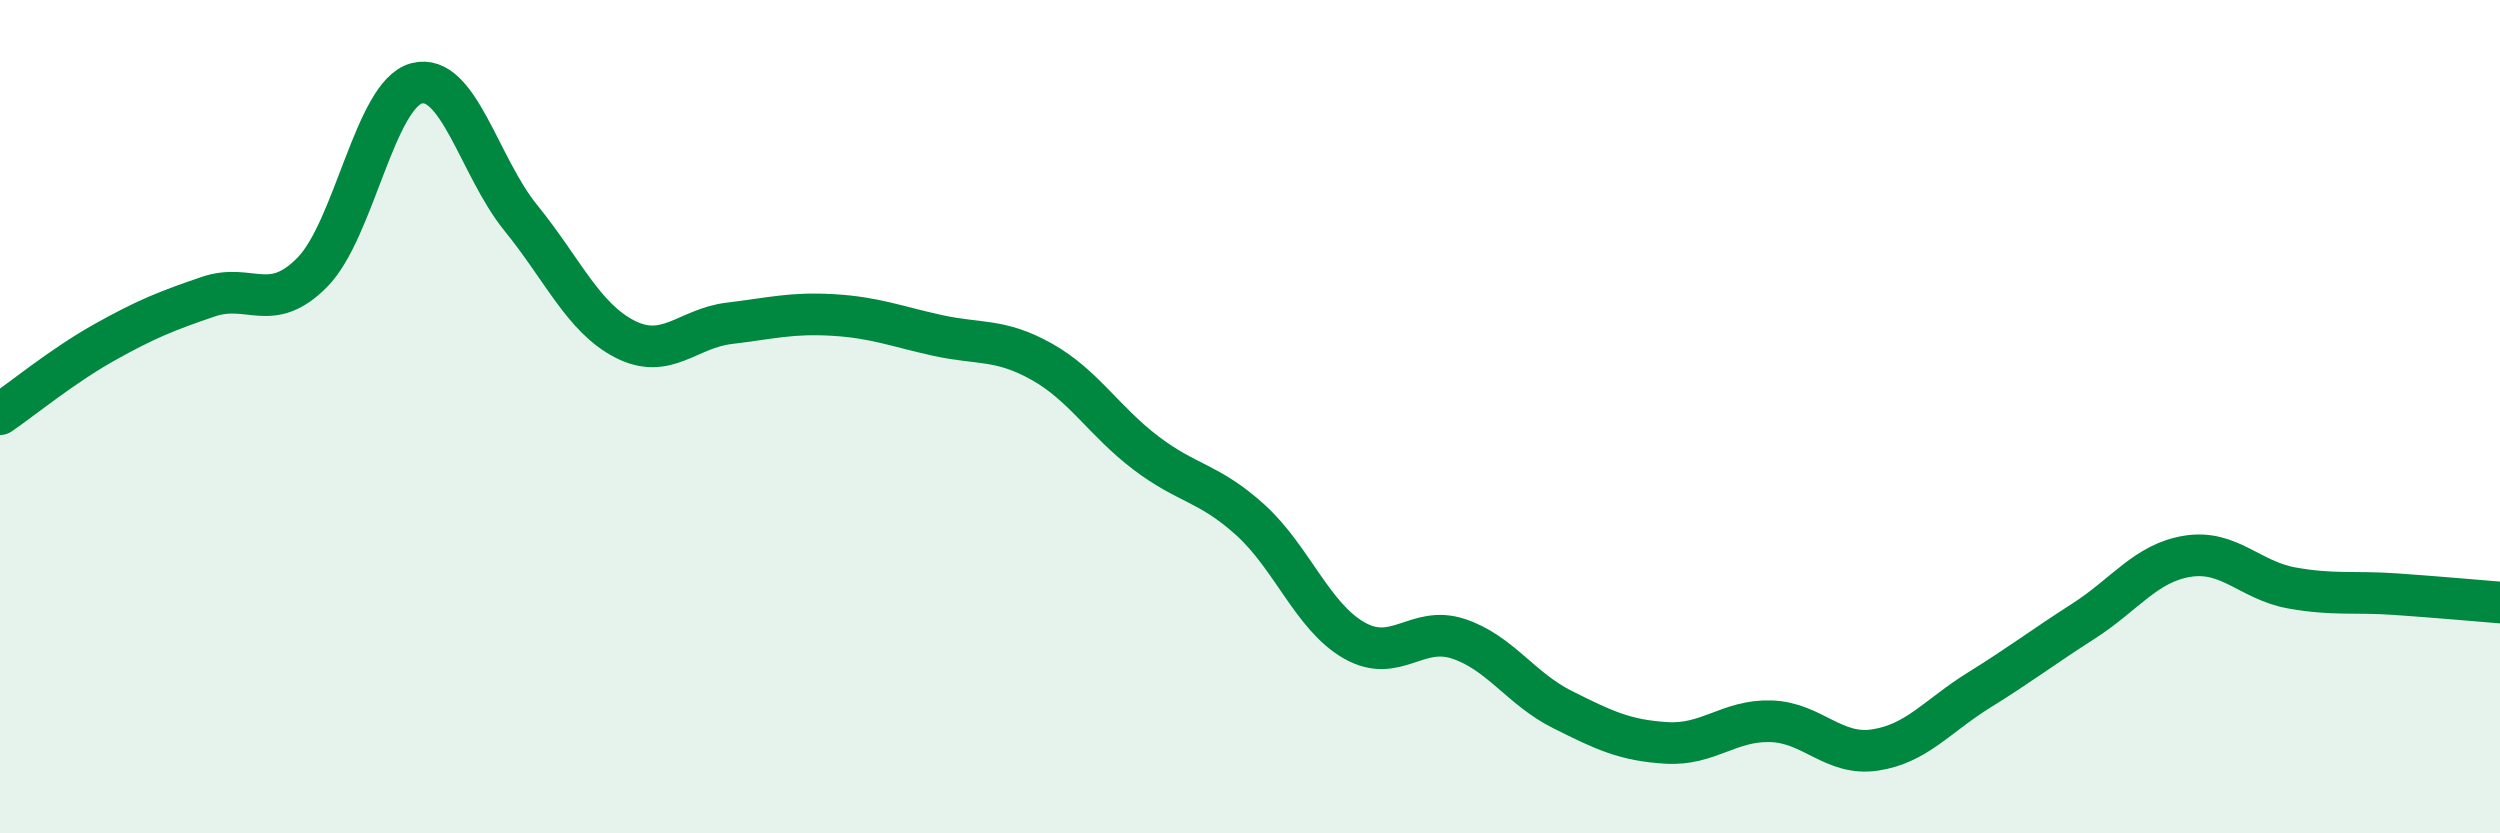
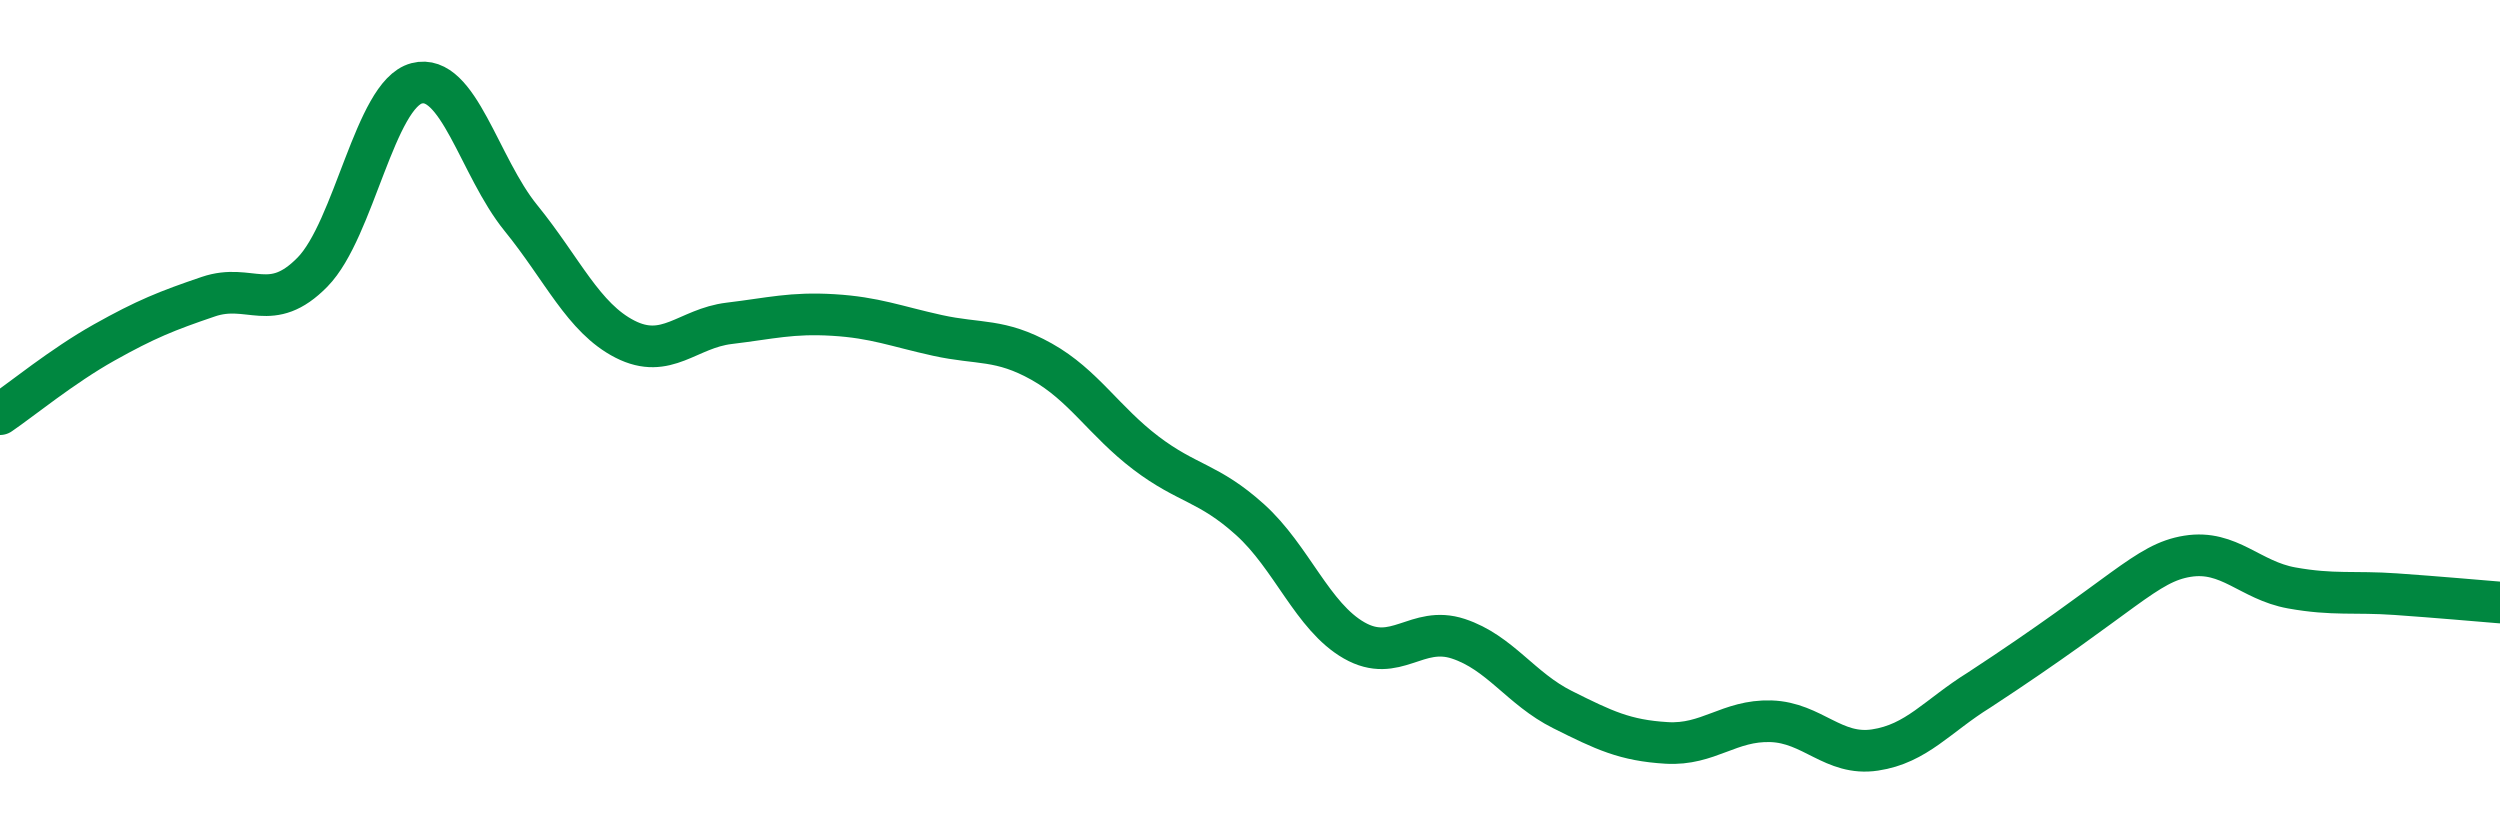
<svg xmlns="http://www.w3.org/2000/svg" width="60" height="20" viewBox="0 0 60 20">
-   <path d="M 0,9.94 C 0.5,9.6 1.5,8.78 2.5,8.22 C 3.5,7.66 4,7.46 5,7.12 C 6,6.78 6.5,7.55 7.5,6.53 C 8.5,5.51 9,2.26 10,2 C 11,1.74 11.5,4 12.5,5.23 C 13.5,6.46 14,7.63 15,8.14 C 16,8.65 16.5,7.88 17.5,7.76 C 18.5,7.64 19,7.5 20,7.56 C 21,7.62 21.5,7.83 22.5,8.05 C 23.5,8.27 24,8.12 25,8.68 C 26,9.24 26.5,10.11 27.5,10.87 C 28.5,11.63 29,11.57 30,12.47 C 31,13.37 31.5,14.8 32.5,15.37 C 33.5,15.94 34,15 35,15.33 C 36,15.66 36.5,16.53 37.5,17.03 C 38.5,17.53 39,17.77 40,17.83 C 41,17.89 41.5,17.28 42.5,17.31 C 43.5,17.34 44,18.15 45,18 C 46,17.85 46.5,17.18 47.5,16.56 C 48.5,15.94 49,15.55 50,14.91 C 51,14.27 51.5,13.51 52.5,13.35 C 53.5,13.19 54,13.93 55,14.11 C 56,14.29 56.5,14.19 57.5,14.26 C 58.5,14.33 59.5,14.42 60,14.46L60 20L0 20Z" fill="#008740" opacity="0.1" stroke-linecap="round" stroke-linejoin="round" />
-   <path d="M 0,9.94 C 0.5,9.6 1.5,8.78 2.5,8.22 C 3.5,7.66 4,7.46 5,7.12 C 6,6.78 6.5,7.55 7.5,6.53 C 8.5,5.51 9,2.26 10,2 C 11,1.74 11.5,4 12.5,5.23 C 13.5,6.46 14,7.63 15,8.14 C 16,8.65 16.5,7.88 17.5,7.76 C 18.5,7.64 19,7.5 20,7.56 C 21,7.62 21.5,7.83 22.5,8.05 C 23.5,8.27 24,8.12 25,8.68 C 26,9.24 26.5,10.11 27.5,10.87 C 28.5,11.63 29,11.57 30,12.47 C 31,13.37 31.5,14.8 32.5,15.37 C 33.5,15.94 34,15 35,15.33 C 36,15.66 36.5,16.53 37.5,17.03 C 38.5,17.53 39,17.77 40,17.83 C 41,17.89 41.5,17.28 42.5,17.31 C 43.5,17.34 44,18.15 45,18 C 46,17.85 46.5,17.18 47.5,16.56 C 48.5,15.94 49,15.55 50,14.91 C 51,14.27 51.5,13.51 52.5,13.35 C 53.5,13.19 54,13.93 55,14.11 C 56,14.29 56.5,14.19 57.5,14.26 C 58.5,14.33 59.5,14.42 60,14.46" stroke="#008740" stroke-width="1" fill="none" stroke-linecap="round" stroke-linejoin="round" />
+   <path d="M 0,9.94 C 0.5,9.6 1.5,8.78 2.5,8.22 C 3.5,7.66 4,7.46 5,7.12 C 6,6.78 6.5,7.55 7.5,6.53 C 8.5,5.51 9,2.26 10,2 C 11,1.74 11.5,4 12.5,5.23 C 13.5,6.46 14,7.63 15,8.14 C 16,8.65 16.5,7.88 17.5,7.76 C 18.5,7.64 19,7.5 20,7.56 C 21,7.62 21.5,7.83 22.5,8.05 C 23.5,8.27 24,8.12 25,8.68 C 26,9.24 26.5,10.11 27.5,10.87 C 28.5,11.63 29,11.57 30,12.47 C 31,13.37 31.5,14.8 32.5,15.37 C 33.5,15.94 34,15 35,15.33 C 36,15.66 36.5,16.53 37.5,17.03 C 38.5,17.53 39,17.77 40,17.83 C 41,17.89 41.5,17.28 42.5,17.31 C 43.5,17.34 44,18.15 45,18 C 46,17.85 46.5,17.18 47.5,16.56 C 51,14.27 51.5,13.51 52.5,13.35 C 53.5,13.19 54,13.93 55,14.11 C 56,14.29 56.5,14.19 57.5,14.26 C 58.5,14.33 59.5,14.42 60,14.46" stroke="#008740" stroke-width="1" fill="none" stroke-linecap="round" stroke-linejoin="round" />
</svg>